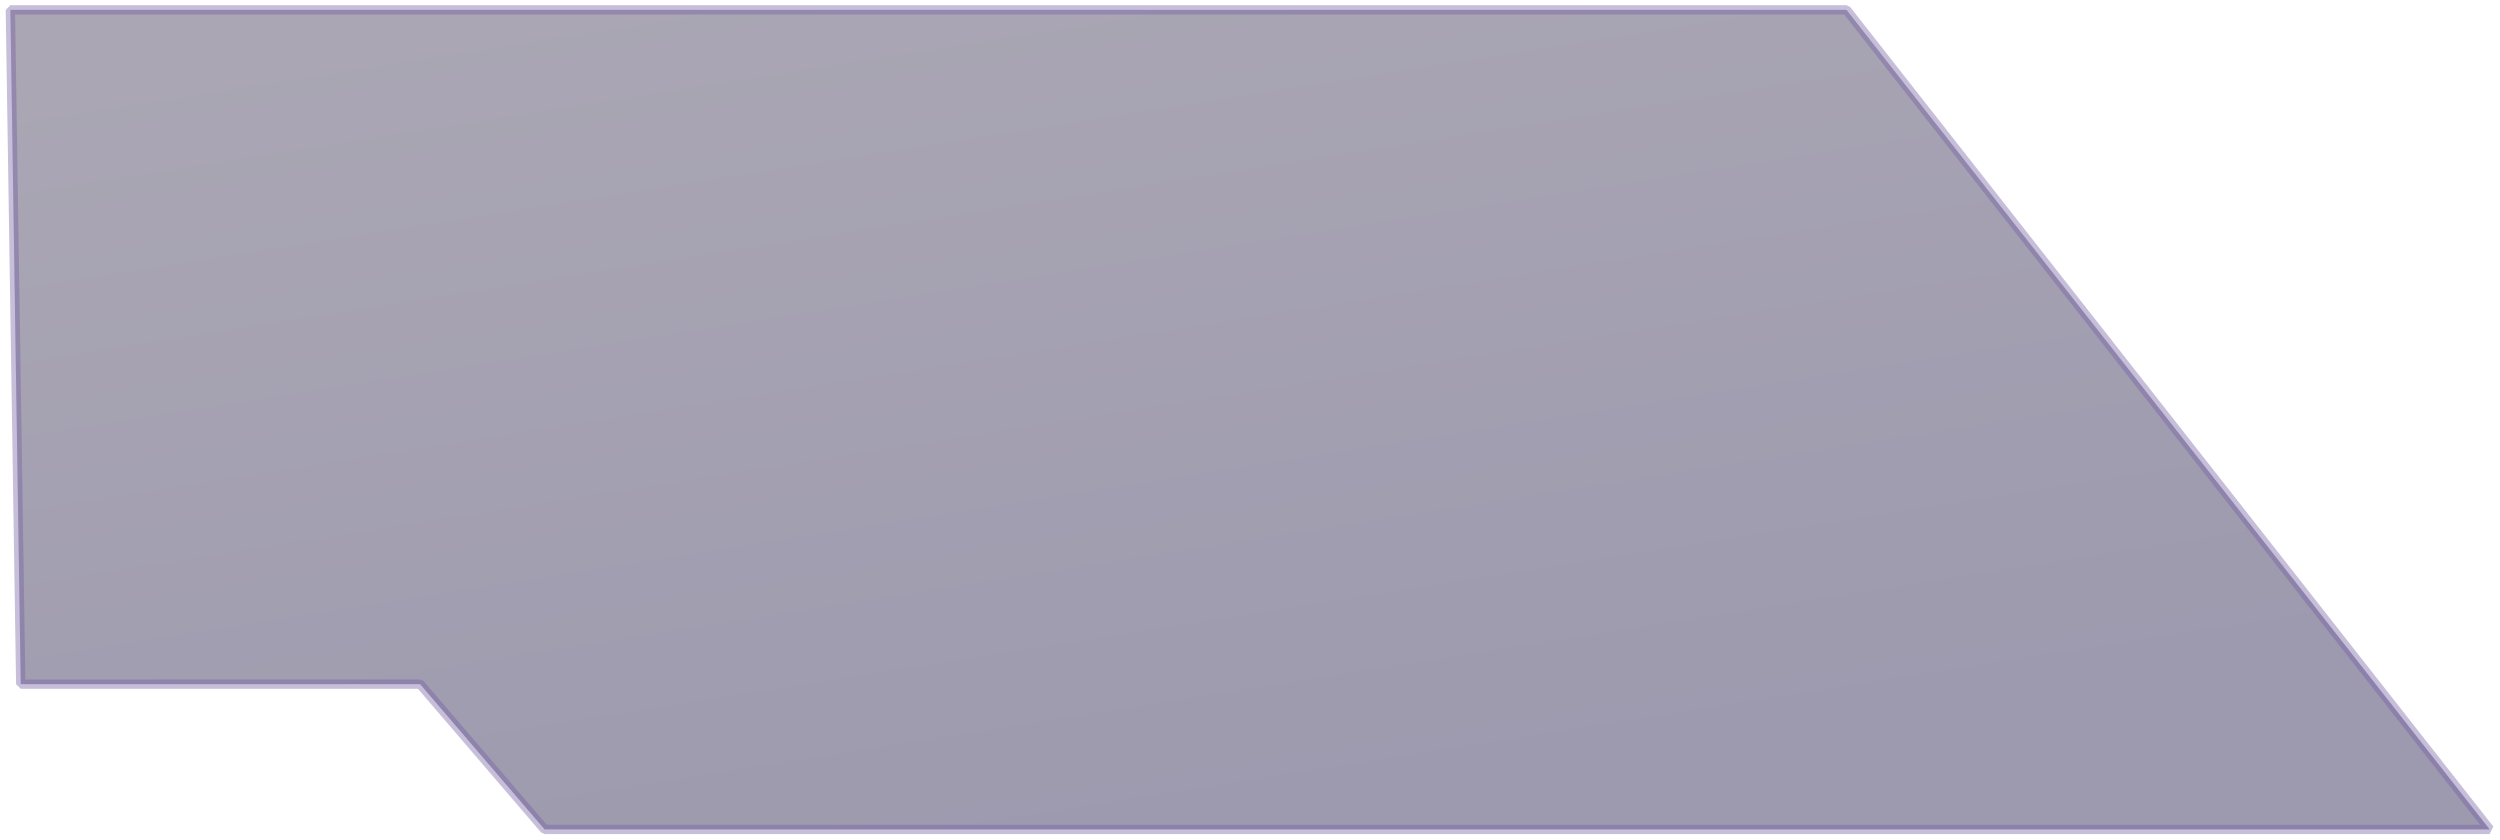
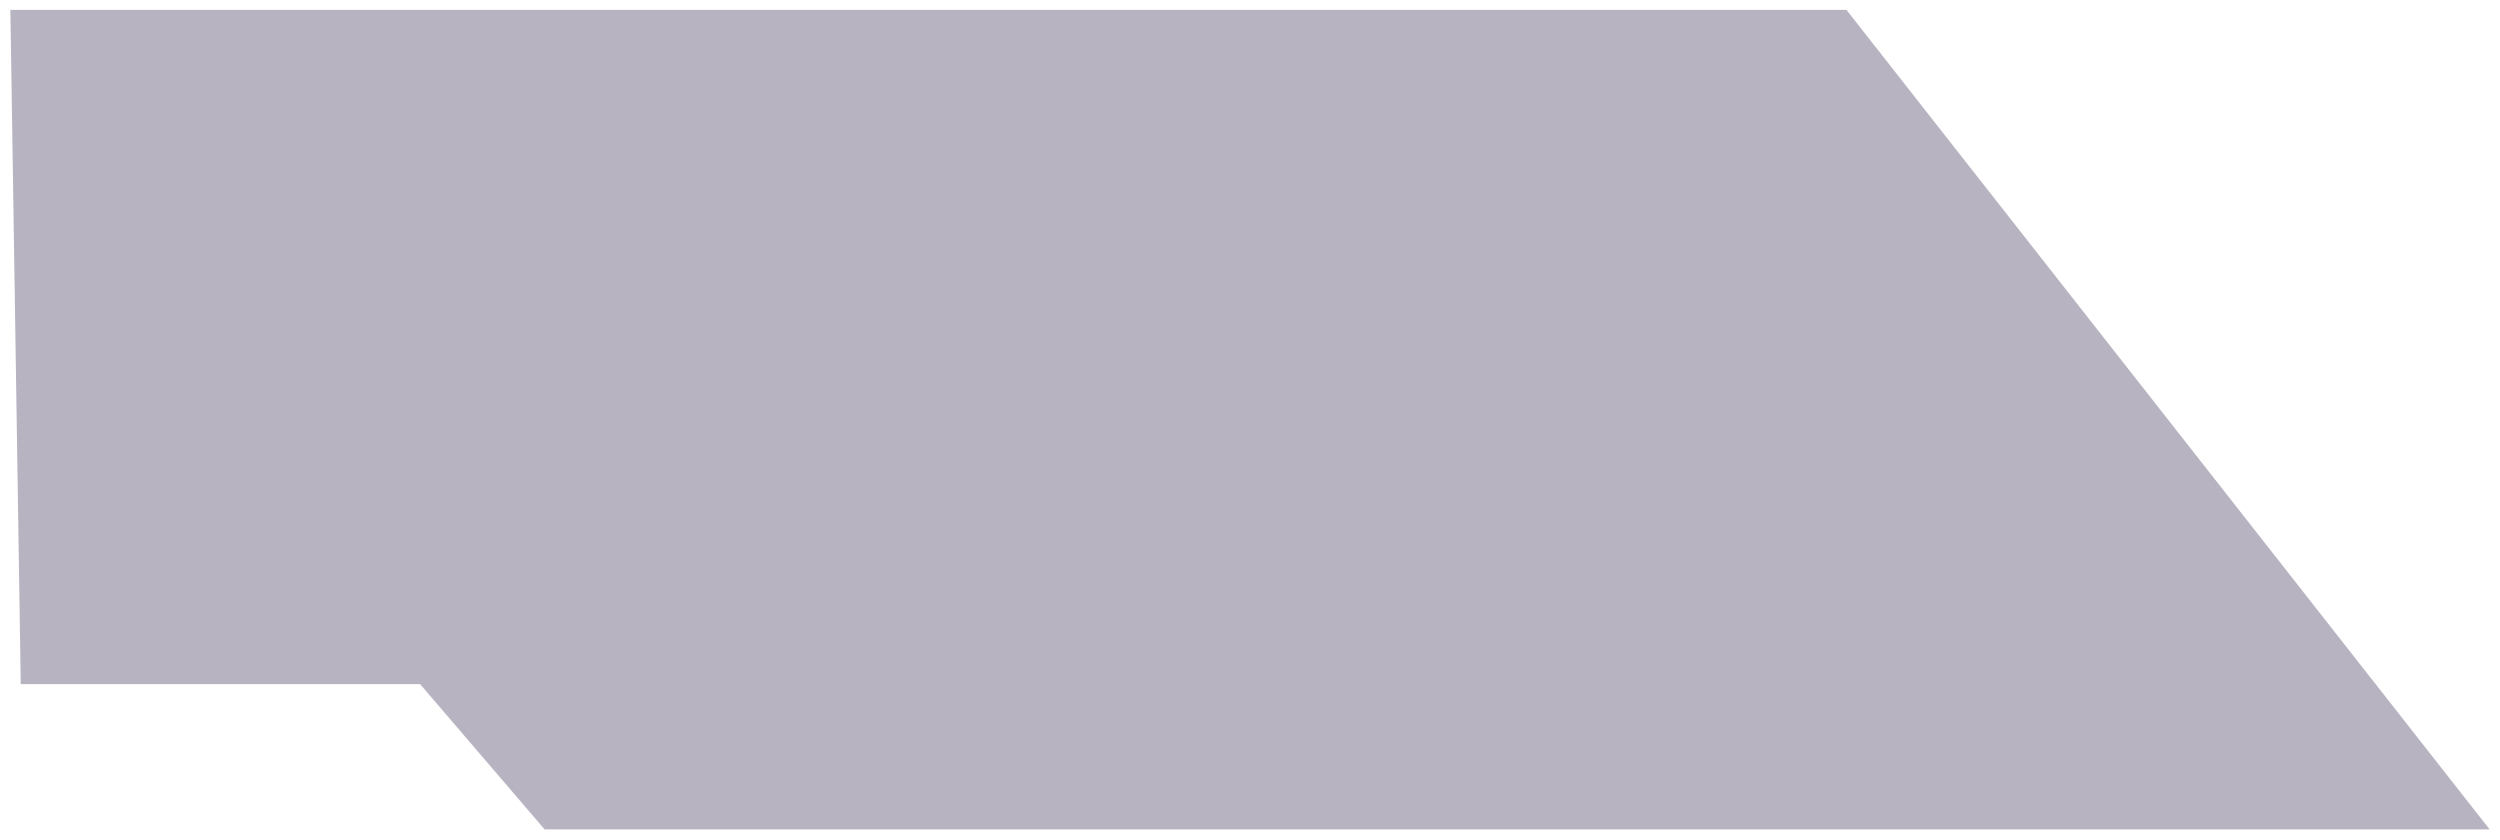
<svg xmlns="http://www.w3.org/2000/svg" width="241" height="81" viewBox="0 0 241 81" fill="none">
-   <path d="M1 0.953H178L240 79.953H52.5L40.5 65.953H2L1 0.953Z" fill="#10012C" fill-opacity="0.3" />
-   <path d="M1 0.953H178L240 79.953H52.5L40.5 65.953H2L1 0.953Z" fill="url(#paint0_linear_1_15)" />
-   <path d="M1 0.953H178L240 79.953H52.5L40.5 65.953H2L1 0.953Z" stroke="#755EA4" stroke-opacity="0.4" stroke-width="0.9" stroke-linejoin="bevel" />
+   <path d="M1 0.953H178L240 79.953H52.5L40.5 65.953H2L1 0.953" fill="#10012C" fill-opacity="0.3" />
  <defs>
    <linearGradient id="paint0_linear_1_15" x1="12.765" y1="5.338" x2="26.866" y2="94.724" gradientUnits="userSpaceOnUse">
      <stop stop-color="#797583" stop-opacity="0.2" />
      <stop offset="1" stop-color="#363567" stop-opacity="0.2" />
    </linearGradient>
  </defs>
</svg>